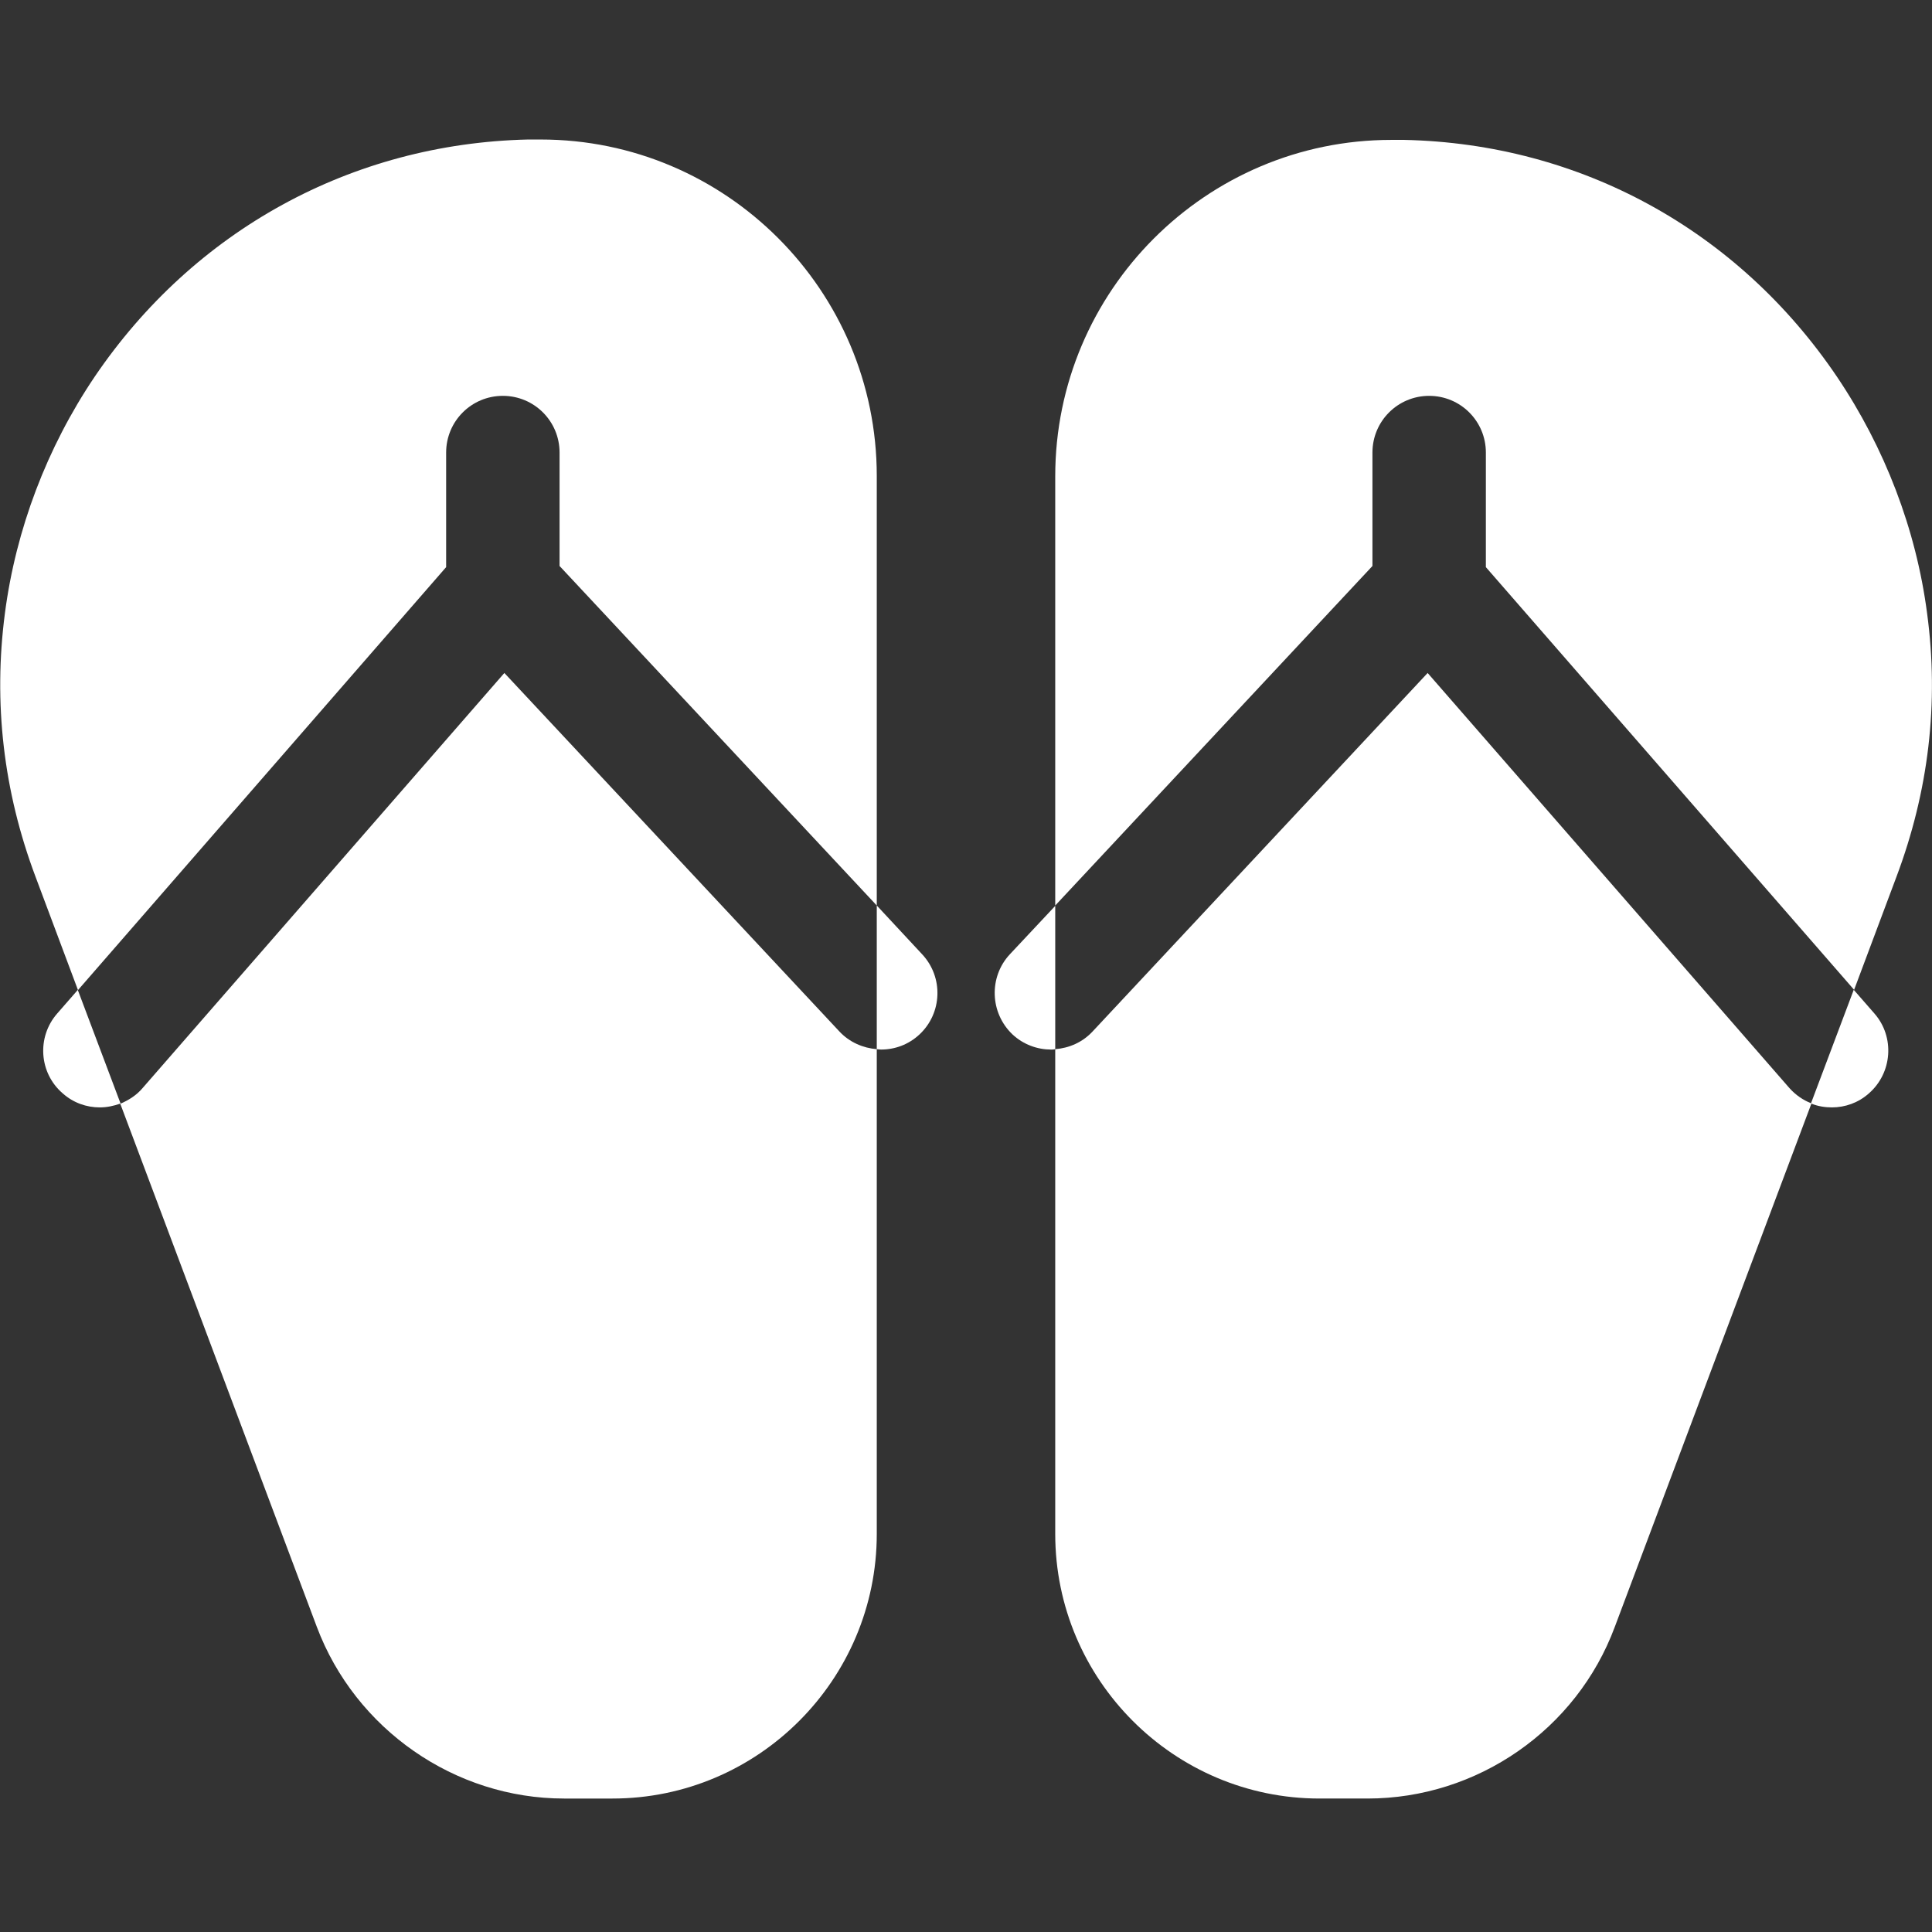
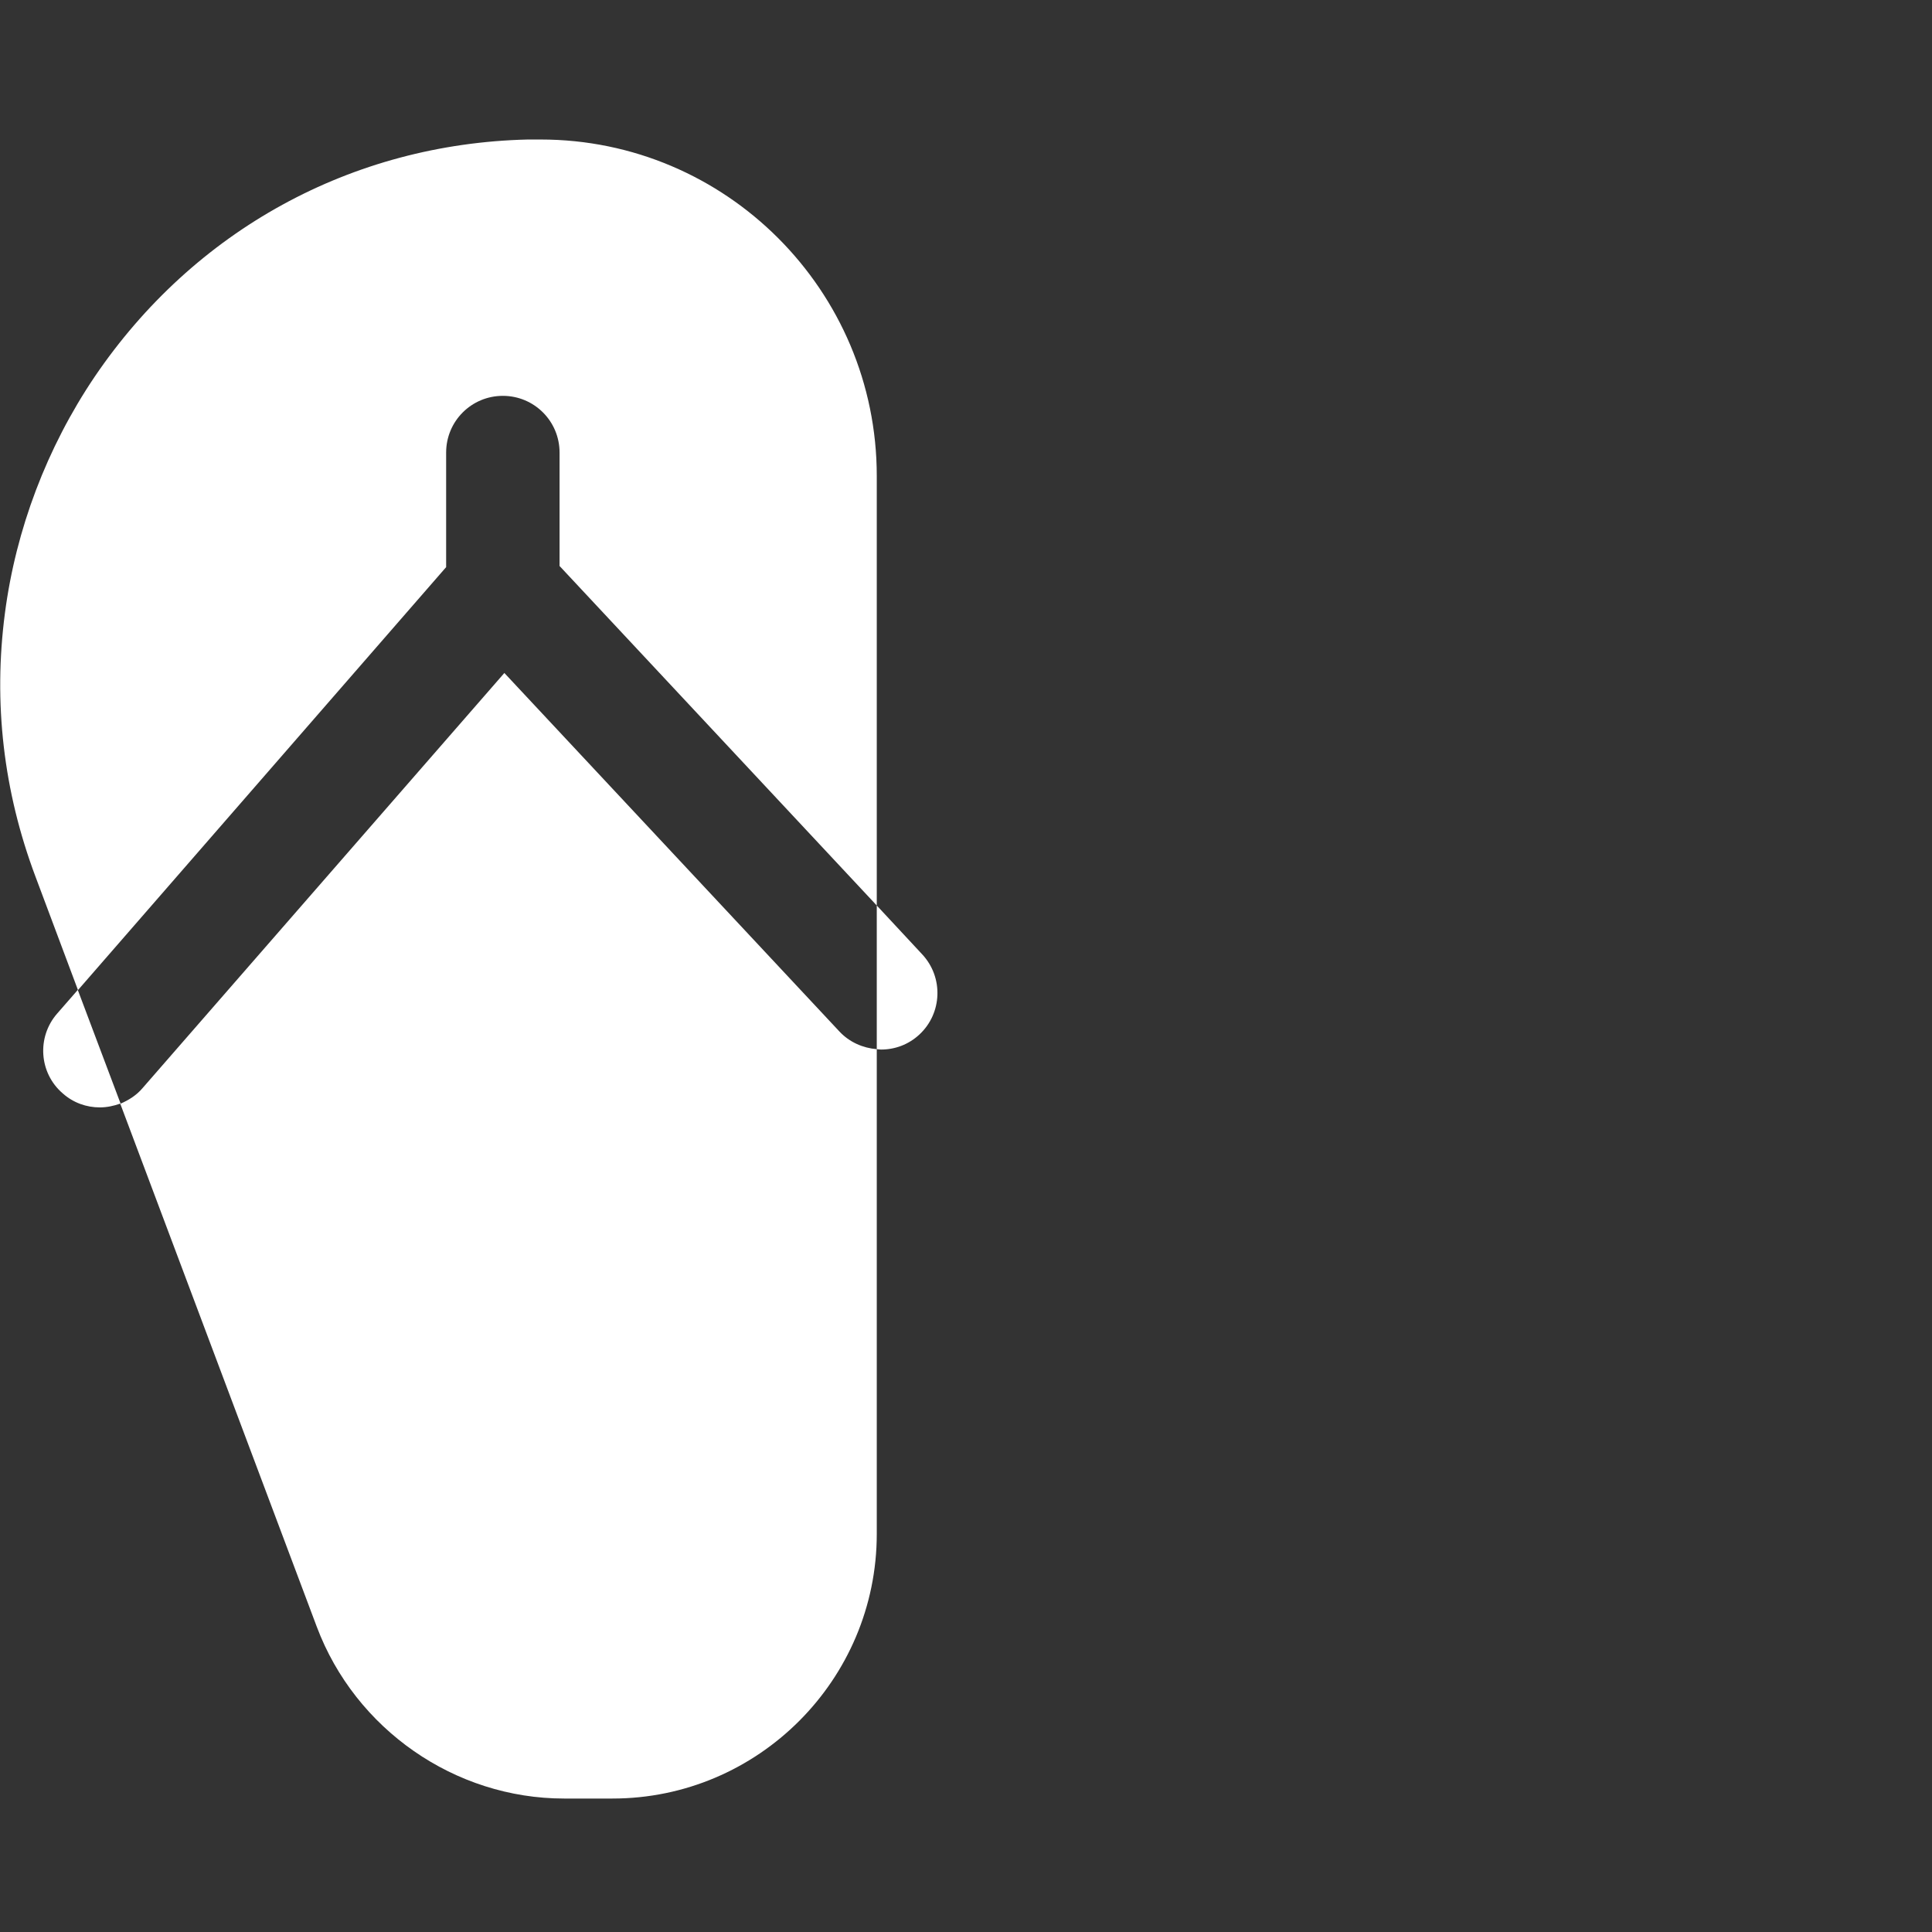
<svg xmlns="http://www.w3.org/2000/svg" xmlns:ns1="http://sodipodi.sourceforge.net/DTD/sodipodi-0.dtd" xmlns:ns2="http://www.inkscape.org/namespaces/inkscape" version="1.1" id="Vrstva_1" x="0px" y="0px" viewBox="0 0 511 511" style="enable-background:new 0 0 511 511;" xml:space="preserve" ns1:docname="flip-flops.svg" ns2:version="0.92.3 (2405546, 2018-03-11)">
  <rect x="0" y="0" width="511" height="511" fill="#333333" stroke="none" />
  <defs id="defs5820" />
  <ns1:namedview pagecolor="#ffffff" bordercolor="#666666" borderopacity="1" objecttolerance="10" gridtolerance="10" guidetolerance="10" ns2:pageopacity="0" ns2:pageshadow="2" ns2:window-width="1920" ns2:window-height="1028" id="namedview5818" showgrid="false" ns2:zoom="0.46183953" ns2:cx="130.99788" ns2:cy="255.5" ns2:window-x="-8" ns2:window-y="-8" ns2:window-maximized="1" ns2:current-layer="Vrstva_1" />
-   <path d="M509.7,162.2c-2.9-22.2-11.2-43.8-23.8-62.5C459.7,60.9,418,38,371.4,37c-1.1,0-2.3,0-3.4,0c-49,0-88.9,39.9-88.9,89v113.6  l-12,12.8c-5.6,6-5.3,15.5,0.7,21.2c2.9,2.7,6.6,4,10.2,4c0.4,0,0.7,0,1.1-0.1v-38l83.9-89.8v-30c0-8.3,6.7-15,15-15s15,6.7,15,15  V150l97.4,111.8l11.2-29.9C510.1,209.3,512.9,185.9,509.7,162.2z" id="path5811" style="fill:#ffffff" />
  <path d="M231.9,239.5V125.9c0-49.1-39.9-89-88.9-89c-1.1,0-2.3,0-3.4,0C93,38,51.3,60.9,25,99.7C12.4,118.4,4.2,140,1.3,162.2  c-3.1,23.7-0.4,47.1,8.1,69.7l11.2,29.9l-5.5,6.3c-5.4,6.2-4.8,15.7,1.5,21.1c2.8,2.5,6.3,3.7,9.8,3.7c1.9,0,3.7-0.4,5.4-1l52,138.4  c10.2,27.1,36.5,45.4,65.4,45.4H162c38.5,0,69.9-31.4,69.9-70V277.5c-3.6-0.3-7.2-1.8-9.9-4.7L133.4,178L37.7,287.8  c-1.6,1.9-3.7,3.2-5.8,4.1l-11.3-30L118,150v-30.3c0-8.3,6.7-15,15-15s15,6.7,15,15v30L231.9,239.5v38c0.4,0,0.7,0.1,1.1,0.1  c3.7,0,7.3-1.3,10.2-4c6-5.6,6.4-15.1,0.7-21.2L231.9,239.5z" id="path5813" style="fill:#ffffff" />
-   <path d="M473.3,287.8L377.6,178L289,272.8c-2.7,2.9-6.2,4.4-9.9,4.7v128.2c0,38.6,31.4,70,69.9,70h12.7c29,0,55.3-18.2,65.4-45.4  l52-138.4c1.7,0.7,3.6,1,5.4,1c3.5,0,7-1.2,9.8-3.7c6.2-5.4,6.9-14.9,1.5-21.1l-5.5-6.3l-11.3,30C477,291,475,289.7,473.3,287.8z" id="path5815" style="fill:#ffffff" />
</svg>